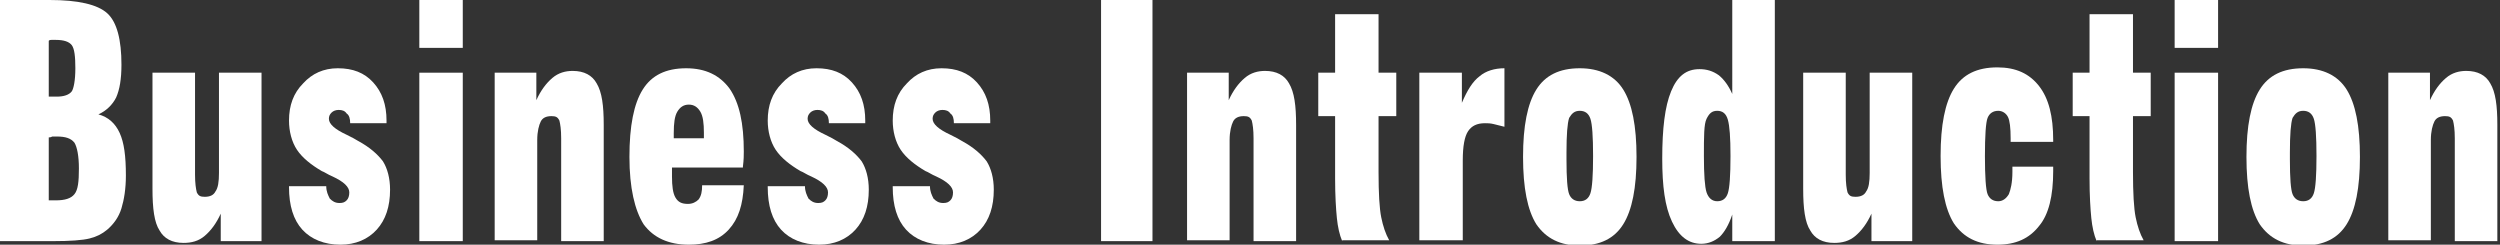
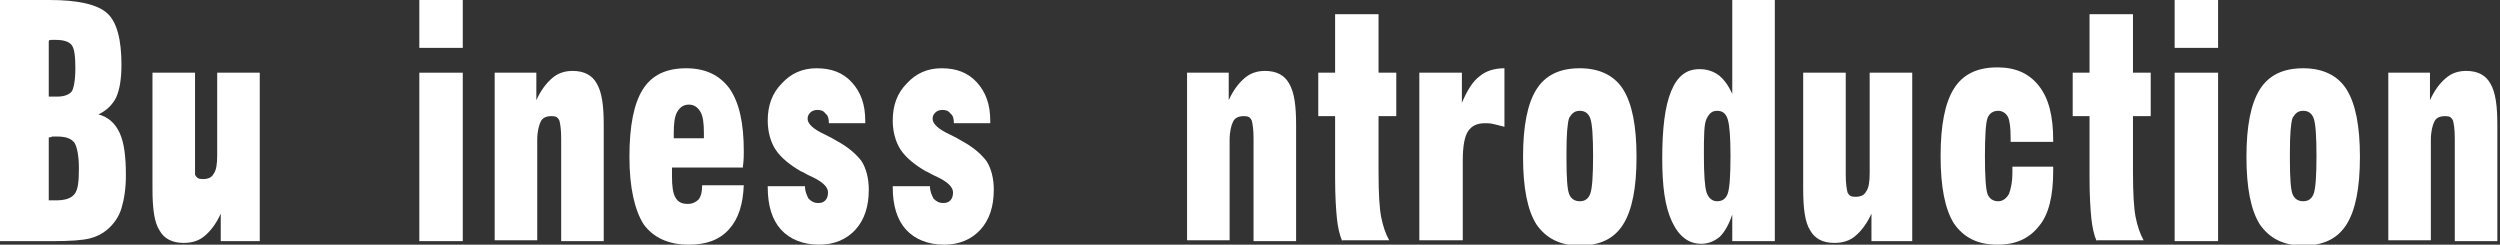
<svg xmlns="http://www.w3.org/2000/svg" version="1.1" id="レイヤー_1" x="0px" y="0px" viewBox="0 0 282 27.6" style="enable-background:new 0 0 282 27.6;" xml:space="preserve">
  <rect x="0" y="0" width="282" height="27.6" fill="#333333" stroke="none" />
  <style type="text/css">
	.st0{fill:#FFFFFF;}
</style>
  <title>アセット 1</title>
  <g>
    <g>
      <path class="st0" d="M0,27.2V0h5.6c3.2,0,5.4,0.5,6.5,1.5c1.1,1,1.6,3,1.6,5.8c0,1.6-0.2,2.8-0.6,3.7c-0.4,0.8-1.1,1.5-2,1.9    c1.1,0.3,1.9,1,2.4,2.1c0.5,1.1,0.7,2.6,0.7,4.8c0,1.5-0.2,2.7-0.5,3.7s-0.9,1.8-1.6,2.4c-0.6,0.5-1.2,0.8-2,1    c-0.8,0.2-2.2,0.3-4.1,0.3H0z M5.5,4.6v6.3c0.1,0,0.2,0,0.4,0c0.1,0,0.3,0,0.5,0c0.8,0,1.4-0.2,1.7-0.6C8.3,10,8.5,9.1,8.5,7.7    c0-1.3-0.1-2.2-0.4-2.6S7.2,4.5,6.3,4.5c-0.2,0-0.4,0-0.5,0C5.7,4.5,5.6,4.5,5.5,4.6z M5.5,15.5v7.1c0.1,0,0.3,0,0.4,0    c0.2,0,0.3,0,0.4,0c1,0,1.7-0.2,2.1-0.7c0.4-0.5,0.5-1.4,0.5-2.9c0-1.4-0.2-2.4-0.5-2.9c-0.4-0.5-1-0.7-2-0.7c-0.2,0-0.4,0-0.5,0    C5.7,15.5,5.6,15.5,5.5,15.5z" />
-       <path class="st0" d="M24.9,27.2v-3.1c-0.5,1.1-1.1,1.9-1.8,2.5s-1.5,0.8-2.4,0.8c-1.3,0-2.2-0.5-2.7-1.4c-0.6-0.9-0.8-2.5-0.8-4.7    V8.2H22v11.5c0,1,0.1,1.6,0.2,2c0.2,0.4,0.4,0.5,0.9,0.5c0.6,0,1-0.2,1.2-0.6c0.3-0.4,0.4-1.1,0.4-2.1V8.2h4.8v19H24.9z" />
-       <path class="st0" d="M32.6,21h4.2c0,0.6,0.2,1,0.4,1.4c0.3,0.3,0.6,0.5,1.1,0.5c0.4,0,0.6-0.1,0.8-0.3s0.3-0.5,0.3-0.9    c0-0.6-0.6-1.2-1.9-1.8c-0.5-0.2-0.9-0.5-1.2-0.6c-1.2-0.7-2.2-1.5-2.8-2.4s-0.9-2.1-0.9-3.3c0-1.7,0.5-3.1,1.6-4.2    c1-1.1,2.3-1.7,3.9-1.7c1.7,0,3,0.5,4,1.6c1,1.1,1.5,2.5,1.5,4.3v0.3h-4.1c0-0.5-0.1-0.9-0.4-1.1c-0.2-0.3-0.5-0.4-0.9-0.4    c-0.3,0-0.6,0.1-0.8,0.3c-0.2,0.2-0.3,0.4-0.3,0.7c0,0.6,0.7,1.2,2,1.8c0.6,0.3,1,0.5,1.3,0.7c1.3,0.7,2.2,1.5,2.8,2.3    c0.5,0.8,0.8,1.9,0.8,3.2c0,1.9-0.5,3.4-1.5,4.5c-1,1.1-2.4,1.7-4.1,1.7c-1.8,0-3.3-0.6-4.3-1.7c-1-1.1-1.5-2.7-1.5-4.8V21z" />
+       <path class="st0" d="M24.9,27.2v-3.1c-0.5,1.1-1.1,1.9-1.8,2.5s-1.5,0.8-2.4,0.8c-1.3,0-2.2-0.5-2.7-1.4c-0.6-0.9-0.8-2.5-0.8-4.7    V8.2H22v11.5c0.2,0.4,0.4,0.5,0.9,0.5c0.6,0,1-0.2,1.2-0.6c0.3-0.4,0.4-1.1,0.4-2.1V8.2h4.8v19H24.9z" />
      <path class="st0" d="M47.3,5.4V0h4.9v5.4H47.3z M47.3,27.2v-19h4.9v19H47.3z" />
      <path class="st0" d="M55.8,27.2v-19h4.7v3.1c0.5-1.1,1.1-1.9,1.8-2.5s1.5-0.8,2.3-0.8c1.3,0,2.2,0.5,2.7,1.4    c0.6,1,0.8,2.5,0.8,4.7v13.1h-4.8V15.6c0-1-0.1-1.6-0.2-2c-0.2-0.4-0.4-0.5-0.9-0.5c-0.6,0-1,0.2-1.2,0.6    c-0.2,0.4-0.4,1.1-0.4,2.1v11.3H55.8z" />
      <path class="st0" d="M83.9,20.9c-0.1,2.2-0.6,3.8-1.7,5c-1.1,1.2-2.6,1.7-4.5,1.7c-2.3,0-4-0.8-5.1-2.3c-1-1.6-1.6-4.1-1.6-7.6    c0-3.5,0.5-6,1.5-7.6c1-1.6,2.6-2.4,4.9-2.4c2.2,0,3.8,0.8,4.9,2.3c1.1,1.6,1.6,3.9,1.6,7.1c0,0.4,0,0.9-0.1,1.7l0,0.1h-8    c0,0.1,0,0.3,0,0.5c0,0.2,0,0.4,0,0.5c0,1.1,0.1,1.9,0.4,2.4c0.3,0.5,0.7,0.7,1.4,0.7c0.5,0,0.9-0.2,1.2-0.5    c0.3-0.4,0.4-0.9,0.4-1.6L83.9,20.9z M75.9,15.6h3.5V15c0-1.1-0.1-1.9-0.4-2.4c-0.3-0.5-0.7-0.8-1.3-0.8c-0.6,0-1,0.3-1.3,0.8    c-0.3,0.5-0.4,1.3-0.4,2.4V15.6z" />
      <path class="st0" d="M86.6,21h4.2c0,0.6,0.2,1,0.4,1.4c0.3,0.3,0.6,0.5,1.1,0.5c0.4,0,0.6-0.1,0.8-0.3s0.3-0.5,0.3-0.9    c0-0.6-0.6-1.2-1.9-1.8c-0.5-0.2-0.9-0.5-1.2-0.6c-1.2-0.7-2.2-1.5-2.8-2.4s-0.9-2.1-0.9-3.3c0-1.7,0.5-3.1,1.6-4.2    c1-1.1,2.3-1.7,3.9-1.7c1.7,0,3,0.5,4,1.6c1,1.1,1.5,2.5,1.5,4.3v0.3h-4.1c0-0.5-0.1-0.9-0.4-1.1c-0.2-0.3-0.5-0.4-0.9-0.4    c-0.3,0-0.6,0.1-0.8,0.3c-0.2,0.2-0.3,0.4-0.3,0.7c0,0.6,0.7,1.2,2,1.8c0.6,0.3,1,0.5,1.3,0.7c1.3,0.7,2.2,1.5,2.8,2.3    c0.5,0.8,0.8,1.9,0.8,3.2c0,1.9-0.5,3.4-1.5,4.5c-1,1.1-2.4,1.7-4.1,1.7c-1.8,0-3.3-0.6-4.3-1.7c-1-1.1-1.5-2.7-1.5-4.8V21z" />
      <path class="st0" d="M100.7,21h4.2c0,0.6,0.2,1,0.4,1.4c0.3,0.3,0.6,0.5,1.1,0.5c0.4,0,0.6-0.1,0.8-0.3s0.3-0.5,0.3-0.9    c0-0.6-0.6-1.2-1.9-1.8c-0.5-0.2-0.9-0.5-1.2-0.6c-1.2-0.7-2.2-1.5-2.8-2.4s-0.9-2.1-0.9-3.3c0-1.7,0.5-3.1,1.6-4.2    c1-1.1,2.3-1.7,3.9-1.7c1.7,0,3,0.5,4,1.6c1,1.1,1.5,2.5,1.5,4.3v0.3h-4.1c0-0.5-0.1-0.9-0.4-1.1c-0.2-0.3-0.5-0.4-0.9-0.4    c-0.3,0-0.6,0.1-0.8,0.3c-0.2,0.2-0.3,0.4-0.3,0.7c0,0.6,0.7,1.2,2,1.8c0.6,0.3,1,0.5,1.3,0.7c1.3,0.7,2.2,1.5,2.8,2.3    c0.5,0.8,0.8,1.9,0.8,3.2c0,1.9-0.5,3.4-1.5,4.5c-1,1.1-2.4,1.7-4.1,1.7c-1.8,0-3.3-0.6-4.3-1.7c-1-1.1-1.5-2.7-1.5-4.8V21z" />
-       <path class="st0" d="M124.2,27.2V0h5.8v27.2H124.2z" />
      <path class="st0" d="M133.9,27.2v-19h4.7v3.1c0.5-1.1,1.1-1.9,1.8-2.5s1.5-0.8,2.3-0.8c1.3,0,2.2,0.5,2.7,1.4    c0.6,1,0.8,2.5,0.8,4.7v13.1h-4.8V15.6c0-1-0.1-1.6-0.2-2c-0.2-0.4-0.4-0.5-0.9-0.5c-0.6,0-1,0.2-1.2,0.6    c-0.2,0.4-0.4,1.1-0.4,2.1v11.3H133.9z" />
      <path class="st0" d="M151.4,27.2c-0.3-0.7-0.5-1.6-0.6-2.6c-0.1-1-0.2-2.5-0.2-4.5v-0.7v-6.3h-1.9V8.2h1.9V1.6h4.9v6.6h2v4.9h-2    v6.3c0,2.4,0.1,4.1,0.3,5.1c0.2,1,0.5,1.9,0.9,2.6H151.4z" />
      <path class="st0" d="M160.1,27.2v-19h4.8v3.4c0.6-1.4,1.2-2.4,2-3c0.7-0.6,1.7-0.9,2.8-0.9v6.6c-0.4-0.1-0.8-0.2-1.2-0.3    c-0.4-0.1-0.7-0.1-1-0.1c-0.9,0-1.5,0.3-1.9,0.9c-0.4,0.6-0.6,1.7-0.6,3.3v9H160.1z" />
      <path class="st0" d="M171.8,17.7c0-3.5,0.5-6,1.5-7.6c1-1.6,2.6-2.4,4.9-2.4c2.2,0,3.9,0.8,4.9,2.4c1,1.6,1.5,4.1,1.5,7.6    c0,3.5-0.5,6-1.5,7.6c-1,1.6-2.6,2.4-4.9,2.4c-2.2,0-3.8-0.8-4.9-2.4C172.3,23.7,171.8,21.2,171.8,17.7z M176.7,17.2V18    c0,2.1,0.1,3.4,0.3,3.9s0.6,0.8,1.2,0.8c0.6,0,1-0.3,1.2-0.9s0.3-2,0.3-4.2c0-2.2-0.1-3.6-0.3-4.2s-0.6-0.9-1.2-0.9    c-0.6,0-0.9,0.3-1.2,0.8C176.8,13.9,176.7,15.2,176.7,17.2z" />
      <path class="st0" d="M195.4,27.2v-3c-0.4,1.2-0.9,2-1.4,2.5c-0.6,0.5-1.3,0.8-2.1,0.8c-1.4,0-2.5-0.8-3.3-2.5    c-0.8-1.7-1.1-4-1.1-7.1c0-3.4,0.3-5.9,1-7.6c0.7-1.7,1.7-2.5,3.2-2.5c0.8,0,1.5,0.2,2.2,0.7c0.6,0.5,1.1,1.2,1.5,2.1V0h4.8v27.2    H195.4z M192.2,17.6c0,2.1,0.1,3.5,0.3,4.1c0.2,0.6,0.6,1,1.2,1c0.6,0,1-0.3,1.2-0.9c0.2-0.6,0.3-2,0.3-4.2c0-2.1-0.1-3.4-0.3-4.1    s-0.6-1-1.2-1c-0.6,0-0.9,0.3-1.2,0.9S192.2,15.4,192.2,17.6z" />
      <path class="st0" d="M211.1,27.2v-3.1c-0.5,1.1-1.1,1.9-1.8,2.5s-1.5,0.8-2.4,0.8c-1.3,0-2.2-0.5-2.7-1.4    c-0.6-0.9-0.8-2.5-0.8-4.7V8.2h4.8v11.5c0,1,0.1,1.6,0.2,2c0.2,0.4,0.4,0.5,0.9,0.5c0.6,0,1-0.2,1.2-0.6c0.3-0.4,0.4-1.1,0.4-2.1    V8.2h4.8v19H211.1z" />
      <path class="st0" d="M231.6,18.9v0.4c0,2.8-0.5,4.9-1.6,6.2c-1.1,1.4-2.6,2.1-4.7,2.1c-2.2,0-3.8-0.8-4.9-2.4    c-1-1.6-1.5-4.1-1.5-7.6s0.5-6,1.5-7.6c1-1.6,2.6-2.4,4.9-2.4c2.1,0,3.6,0.7,4.7,2.1c1.1,1.4,1.6,3.4,1.6,6.1v0.2h-4.8v-0.4    c0-1.2-0.1-2-0.3-2.4s-0.6-0.7-1.1-0.7c-0.6,0-1,0.3-1.2,0.8s-0.3,2-0.3,4.3c0,2.3,0.1,3.8,0.3,4.3c0.2,0.5,0.6,0.8,1.2,0.8    c0.5,0,0.9-0.3,1.2-0.8c0.2-0.5,0.4-1.3,0.4-2.5v-0.6H231.6z" />
      <path class="st0" d="M236.5,27.2c-0.3-0.7-0.5-1.6-0.6-2.6c-0.1-1-0.2-2.5-0.2-4.5v-0.7v-6.3h-1.9V8.2h1.9V1.6h4.9v6.6h2v4.9h-2    v6.3c0,2.4,0.1,4.1,0.3,5.1c0.2,1,0.5,1.9,0.9,2.6H236.5z" />
      <path class="st0" d="M245.3,5.4V0h4.9v5.4H245.3z M245.3,27.2v-19h4.9v19H245.3z" />
      <path class="st0" d="M253.4,17.7c0-3.5,0.5-6,1.5-7.6c1-1.6,2.6-2.4,4.9-2.4c2.2,0,3.9,0.8,4.9,2.4c1,1.6,1.5,4.1,1.5,7.6    c0,3.5-0.5,6-1.5,7.6c-1,1.6-2.6,2.4-4.9,2.4c-2.2,0-3.8-0.8-4.9-2.4C253.9,23.7,253.4,21.2,253.4,17.7z M258.3,17.2V18    c0,2.1,0.1,3.4,0.3,3.9s0.6,0.8,1.2,0.8c0.6,0,1-0.3,1.2-0.9s0.3-2,0.3-4.2c0-2.2-0.1-3.6-0.3-4.2s-0.6-0.9-1.2-0.9    c-0.6,0-0.9,0.3-1.2,0.8C258.4,13.9,258.3,15.2,258.3,17.2z" />
      <path class="st0" d="M269.4,27.2v-19h4.7v3.1c0.5-1.1,1.1-1.9,1.8-2.5s1.5-0.8,2.3-0.8c1.3,0,2.2,0.5,2.7,1.4    c0.6,1,0.8,2.5,0.8,4.7v13.1h-4.8V15.6c0-1-0.1-1.6-0.2-2c-0.2-0.4-0.4-0.5-0.9-0.5c-0.6,0-1,0.2-1.2,0.6    c-0.2,0.4-0.4,1.1-0.4,2.1v11.3H269.4z" />
    </g>
  </g>
</svg>